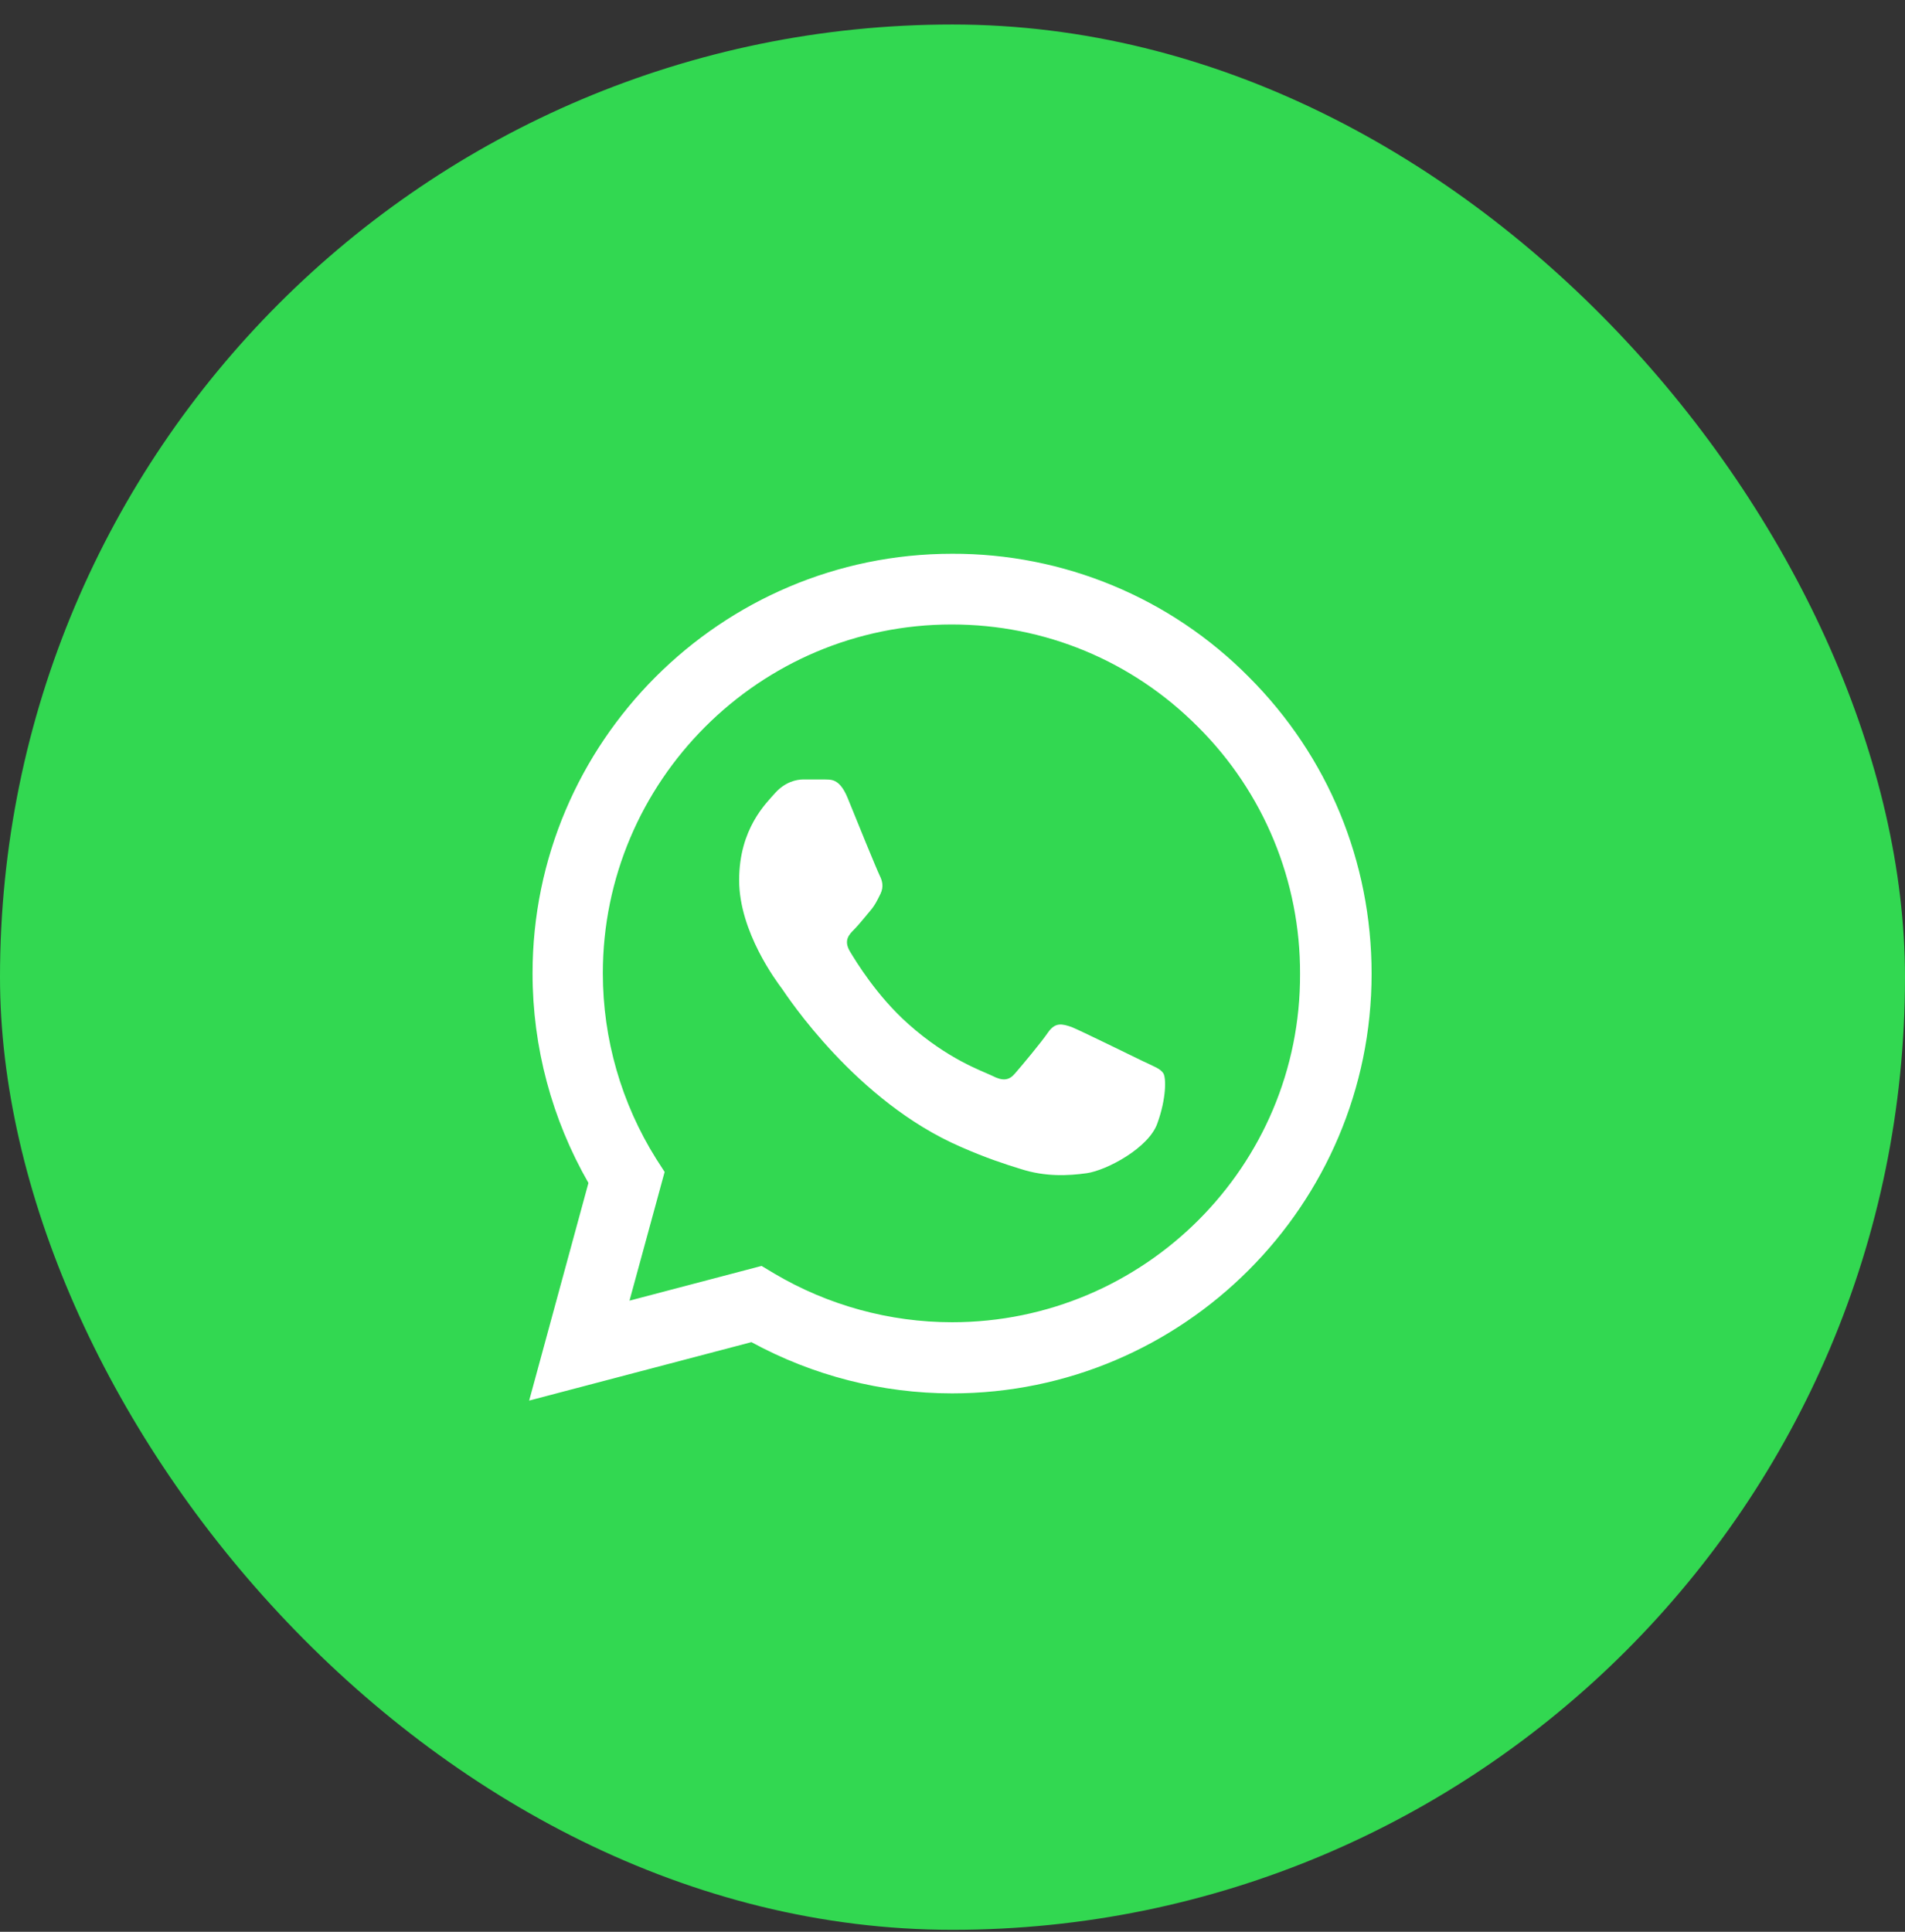
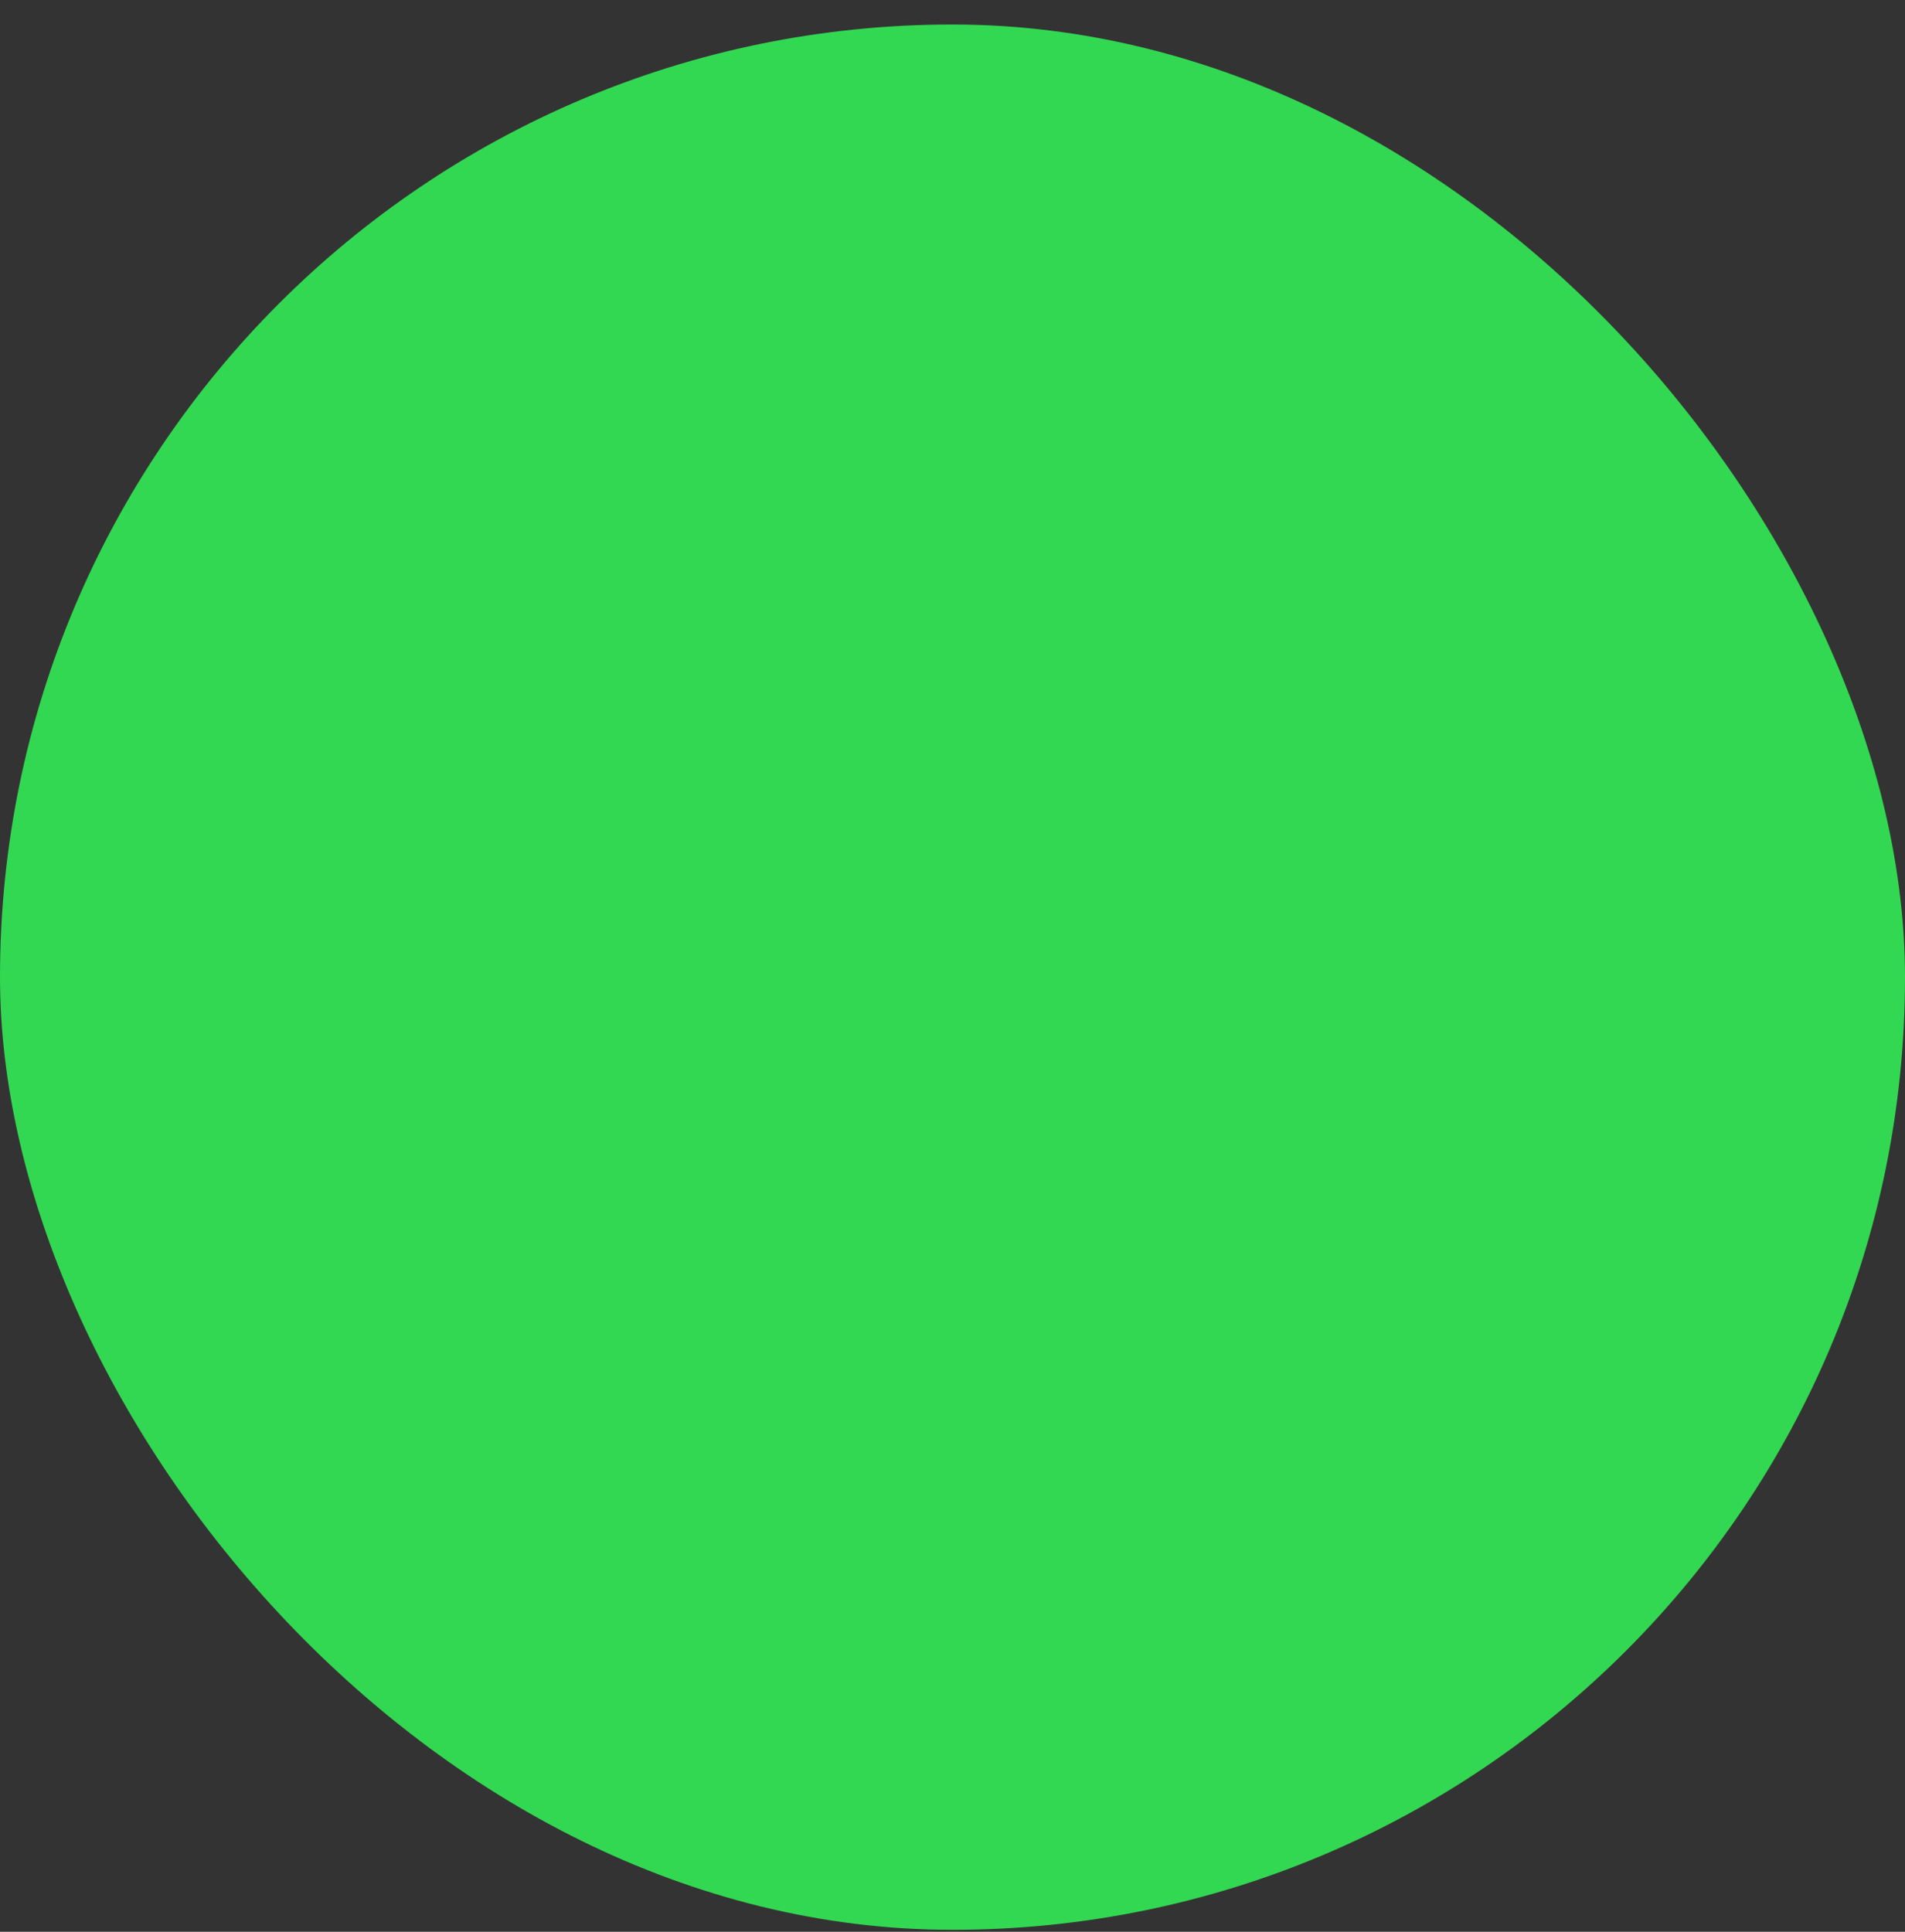
<svg xmlns="http://www.w3.org/2000/svg" width="72" height="73" viewBox="0 0 72 73" fill="none">
  <rect x="0" y="0" width="72" height="73" fill="#333333" stroke="none" />
  <rect y="0.926" width="72" height="72" rx="36" fill="#32D851" />
-   <path d="M47.2 25.582C45.733 24.1 43.986 22.925 42.06 22.126C40.135 21.327 38.069 20.919 35.984 20.926C27.248 20.926 20.128 28.046 20.128 36.782C20.128 39.582 20.864 42.302 22.24 44.702L20 52.926L28.4 50.718C30.72 51.982 33.328 52.654 35.984 52.654C44.72 52.654 51.84 45.534 51.84 36.798C51.84 32.558 50.192 28.574 47.2 25.582ZM35.984 49.966C33.616 49.966 31.296 49.326 29.264 48.126L28.784 47.838L23.792 49.15L25.12 44.286L24.8 43.79C23.484 41.689 22.786 39.261 22.784 36.782C22.784 29.518 28.704 23.598 35.968 23.598C39.488 23.598 42.8 24.974 45.28 27.47C46.508 28.692 47.481 30.146 48.143 31.747C48.805 33.349 49.142 35.065 49.136 36.798C49.168 44.062 43.248 49.966 35.984 49.966ZM43.216 40.11C42.816 39.918 40.864 38.958 40.512 38.814C40.144 38.686 39.888 38.622 39.616 39.006C39.344 39.406 38.592 40.302 38.368 40.558C38.144 40.83 37.904 40.862 37.504 40.654C37.104 40.462 35.824 40.03 34.32 38.686C33.136 37.63 32.352 36.334 32.112 35.934C31.888 35.534 32.08 35.326 32.288 35.118C32.464 34.942 32.688 34.654 32.88 34.43C33.072 34.206 33.152 34.03 33.28 33.774C33.408 33.502 33.344 33.278 33.248 33.086C33.152 32.894 32.352 30.942 32.032 30.142C31.712 29.374 31.376 29.47 31.136 29.454H30.368C30.096 29.454 29.68 29.55 29.312 29.95C28.96 30.35 27.936 31.31 27.936 33.262C27.936 35.214 29.36 37.102 29.552 37.358C29.744 37.63 32.352 41.63 36.32 43.342C37.264 43.758 38 43.998 38.576 44.174C39.52 44.478 40.384 44.43 41.072 44.334C41.84 44.222 43.424 43.374 43.744 42.446C44.08 41.518 44.08 40.734 43.968 40.558C43.856 40.382 43.616 40.302 43.216 40.11Z" fill="white" />
</svg>